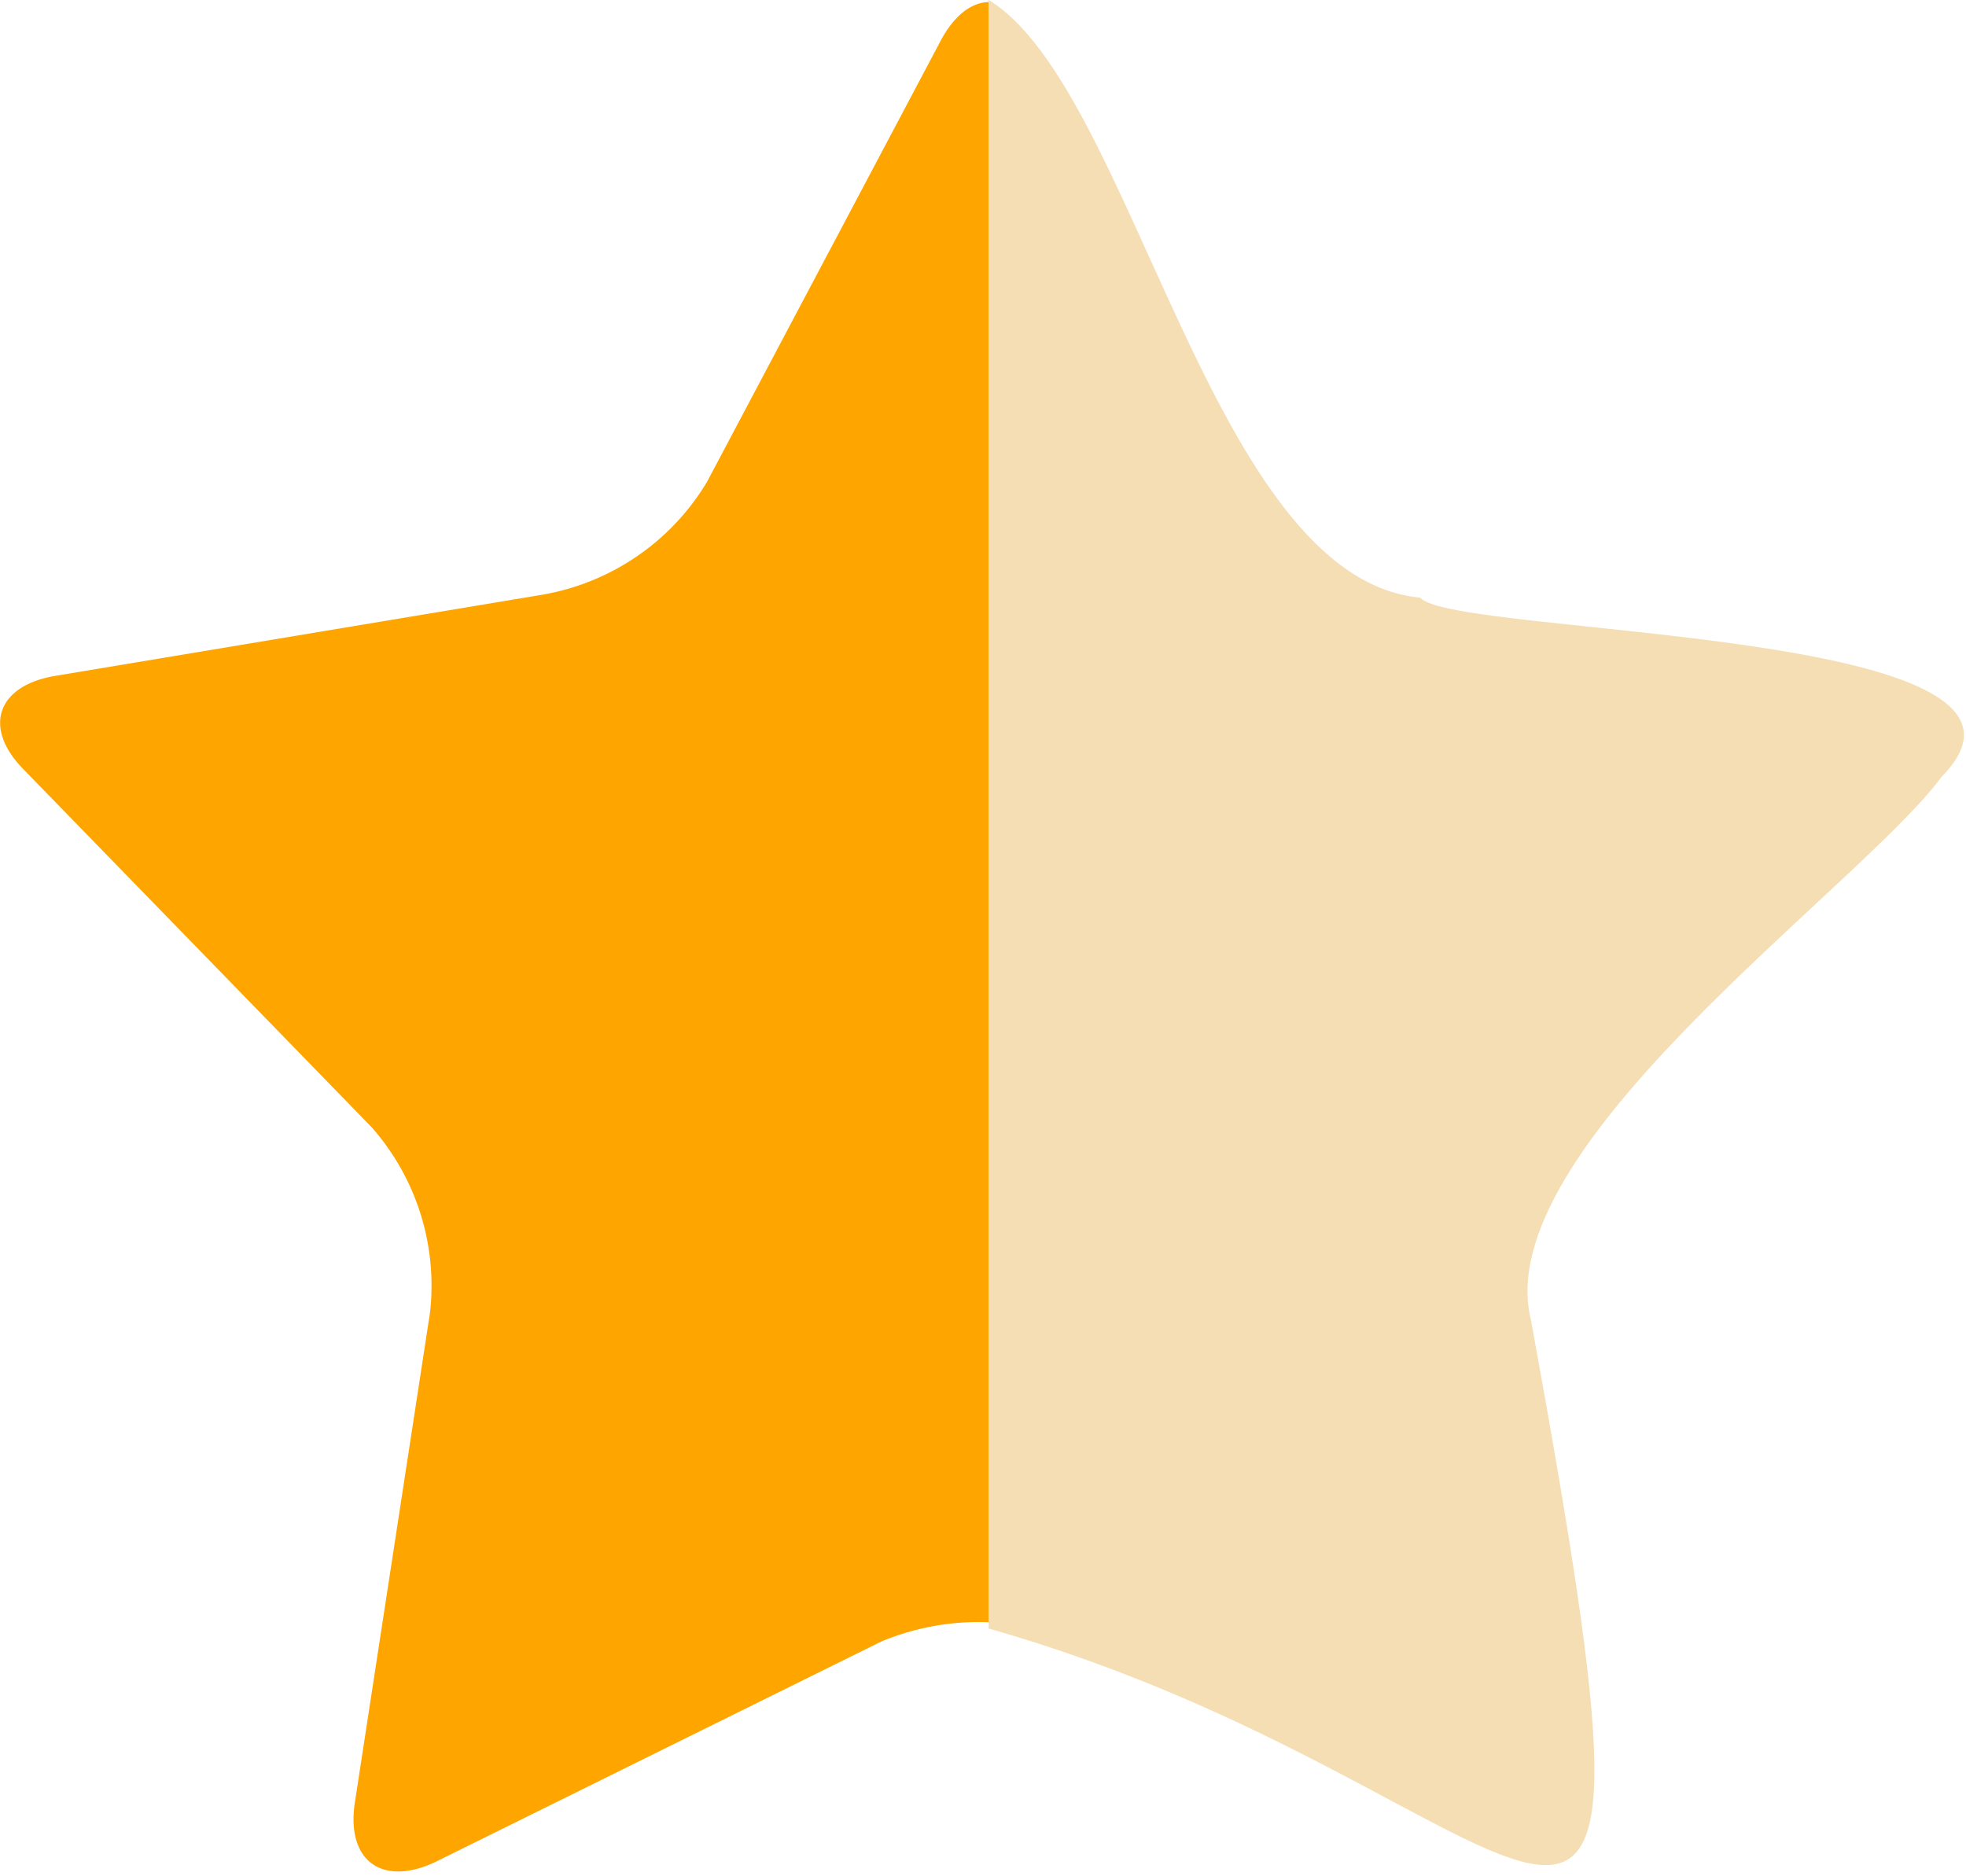
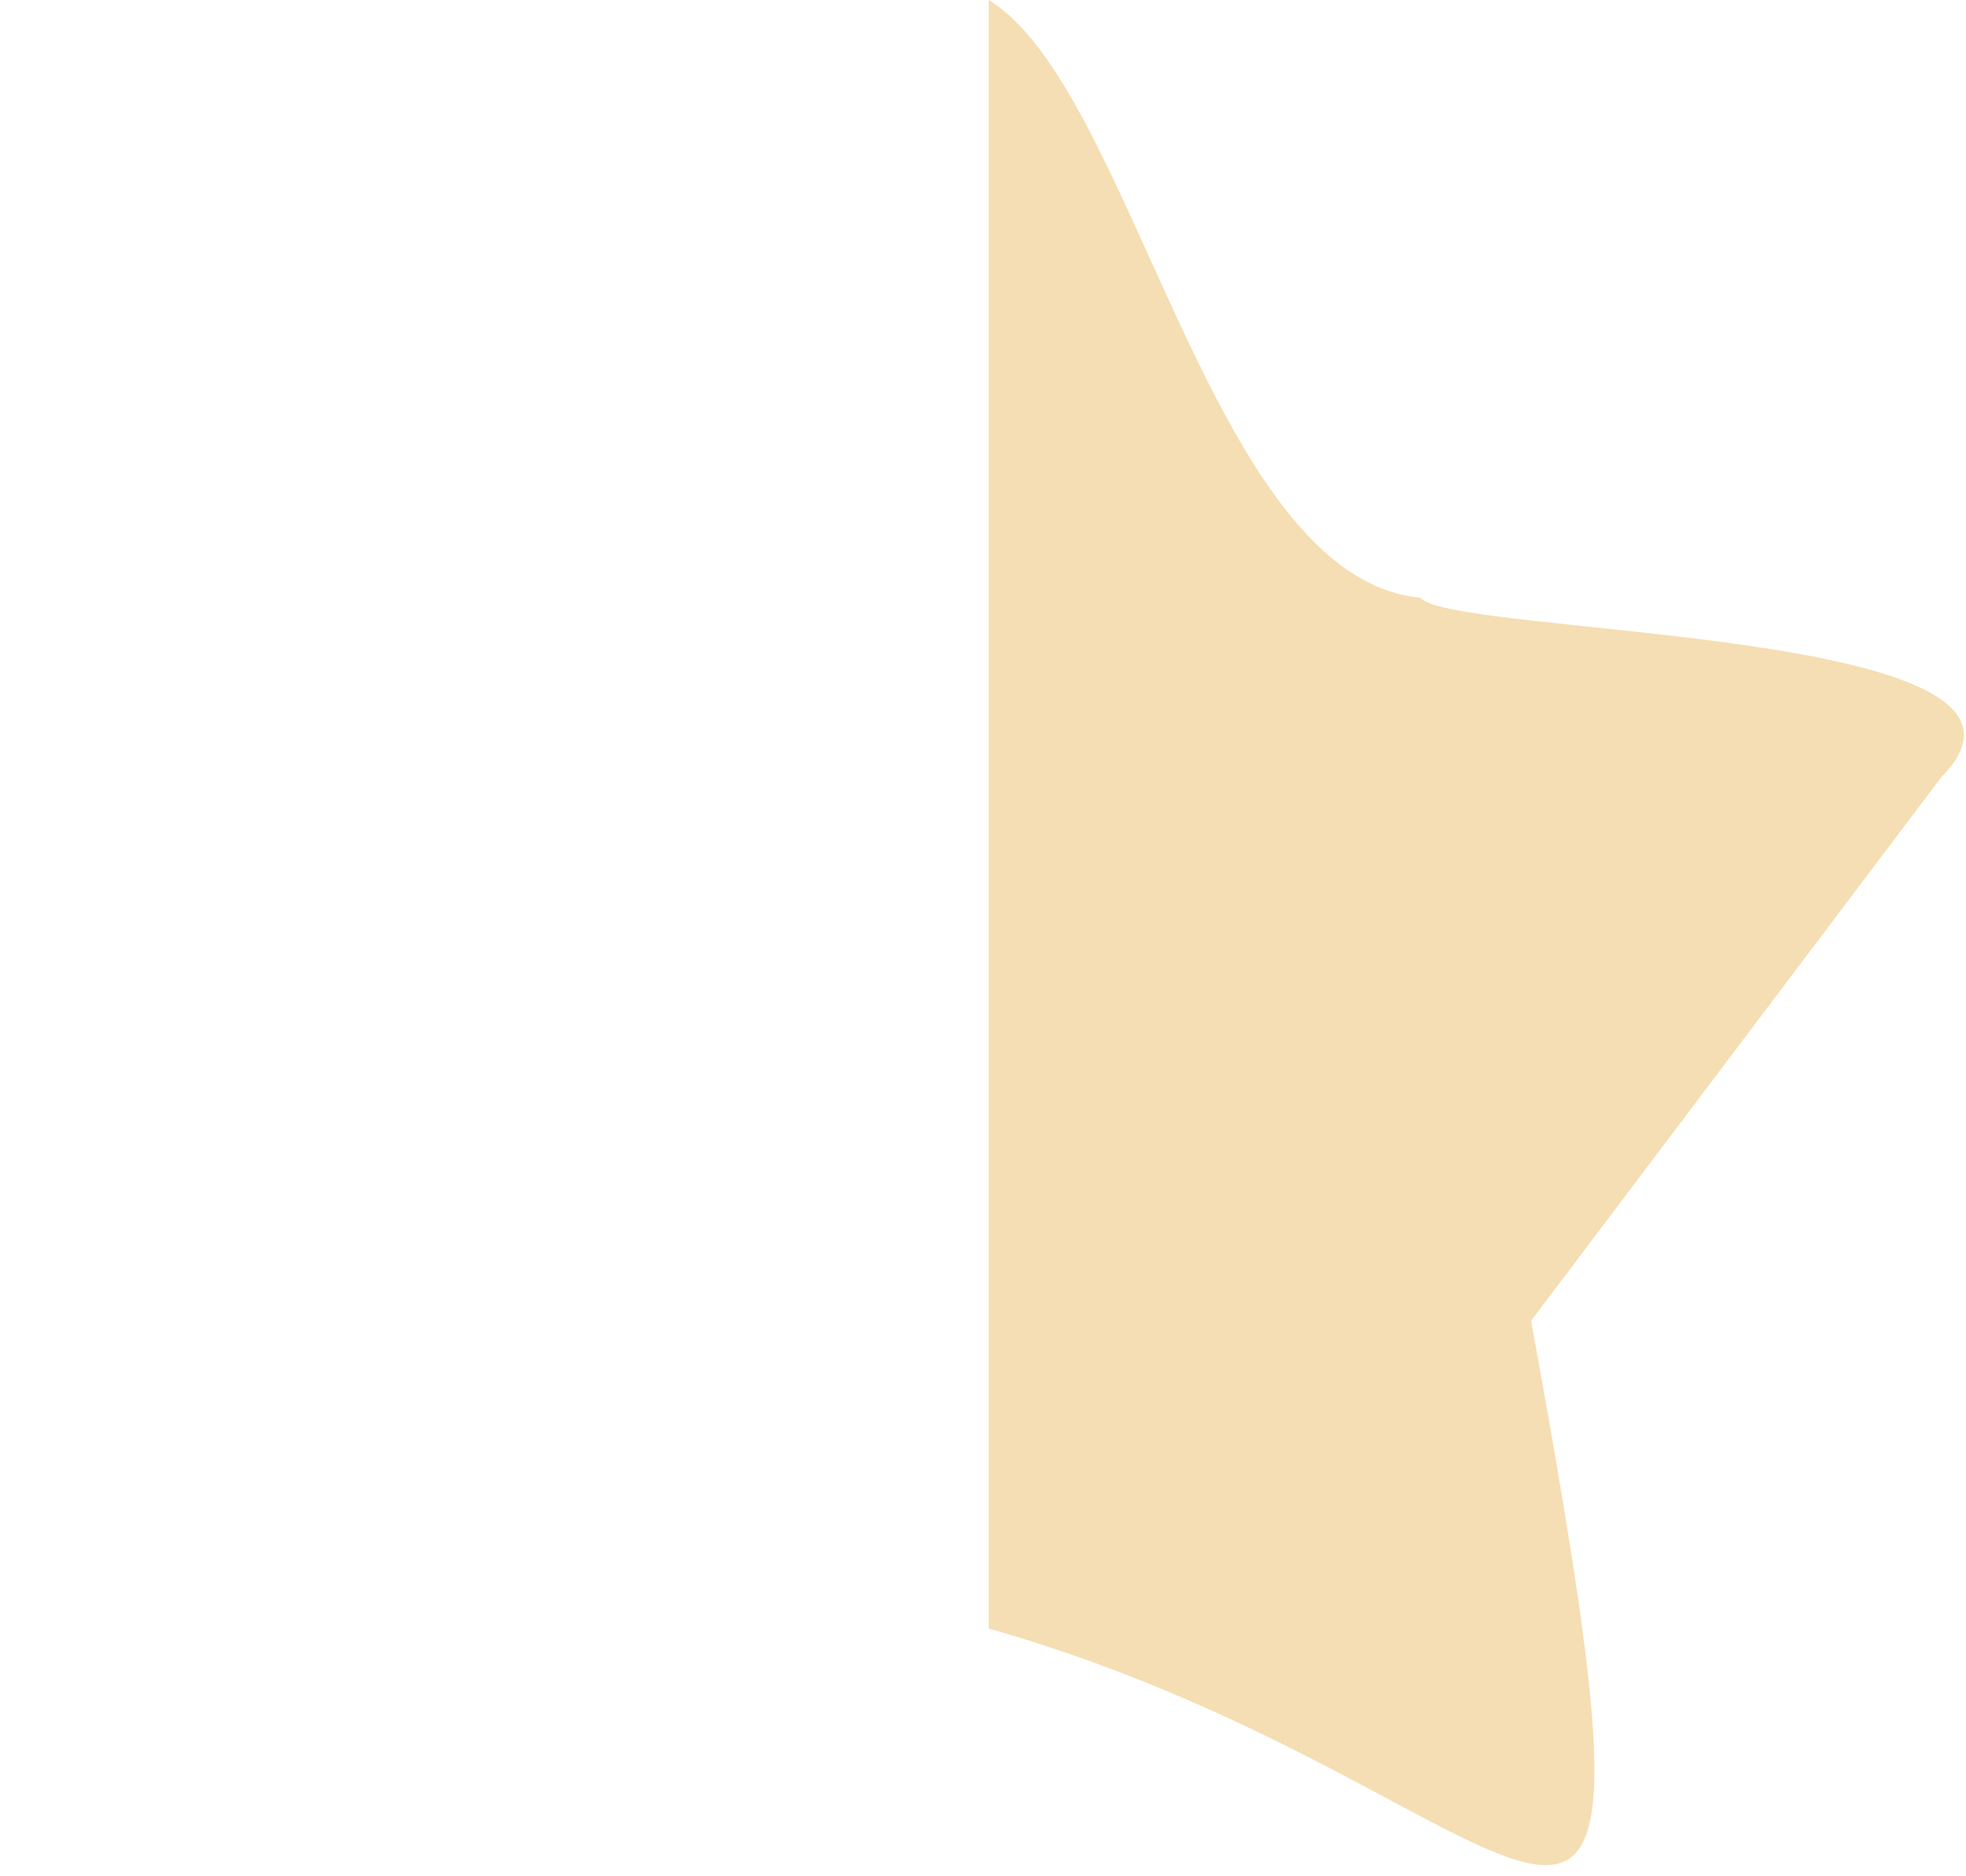
<svg xmlns="http://www.w3.org/2000/svg" id="Layer_1" data-name="Layer 1" viewBox="0 0 12.07 11.52">
  <defs>
    <style>.cls-1{fill:none;}.cls-2{clip-path:url(#clip-path);}.cls-3{fill:orange;}.cls-4{fill:wheat;}</style>
    <clipPath id="clip-path" transform="translate(-110.44 -79.17)">
-       <rect class="cls-1" x="109.72" y="78.65" width="6.79" height="12.57" />
-     </clipPath>
+       </clipPath>
  </defs>
  <g class="cls-2">
    <path class="cls-3" d="M120.28,90.27c0,.36-.18.52-.51.36l-2.72-1.38a1.56,1.56,0,0,0-1.2,0l-2.73,1.35c-.33.16-.56,0-.5-.37l.46-3a1.47,1.47,0,0,0-.36-1.14l-2.13-2.19c-.26-.26-.17-.52.19-.58l3-.5a1.47,1.47,0,0,0,1-.69l1.43-2.7c.17-.33.44-.33.61,0l1.4,2.71a1.5,1.5,0,0,0,1,.71l3,.52c.36.06.45.32.19.58l-2.15,2.17a1.52,1.52,0,0,0-.37,1.14Z" transform="translate(-110.44 -79.17)" />
  </g>
-   <path class="cls-4" d="M122.36,83.94c.91-.92-3-.86-3.2-1.1-1.29-.12-1.76-3.13-2.65-3.67v10c3.52,1,4.31,3.49,3.33-1.89C119.57,86.22,121.86,84.62,122.36,83.94Z" transform="translate(-110.44 -79.17)" />
+   <path class="cls-4" d="M122.36,83.94c.91-.92-3-.86-3.2-1.1-1.29-.12-1.76-3.13-2.65-3.67v10c3.52,1,4.31,3.49,3.33-1.89Z" transform="translate(-110.44 -79.17)" />
</svg>